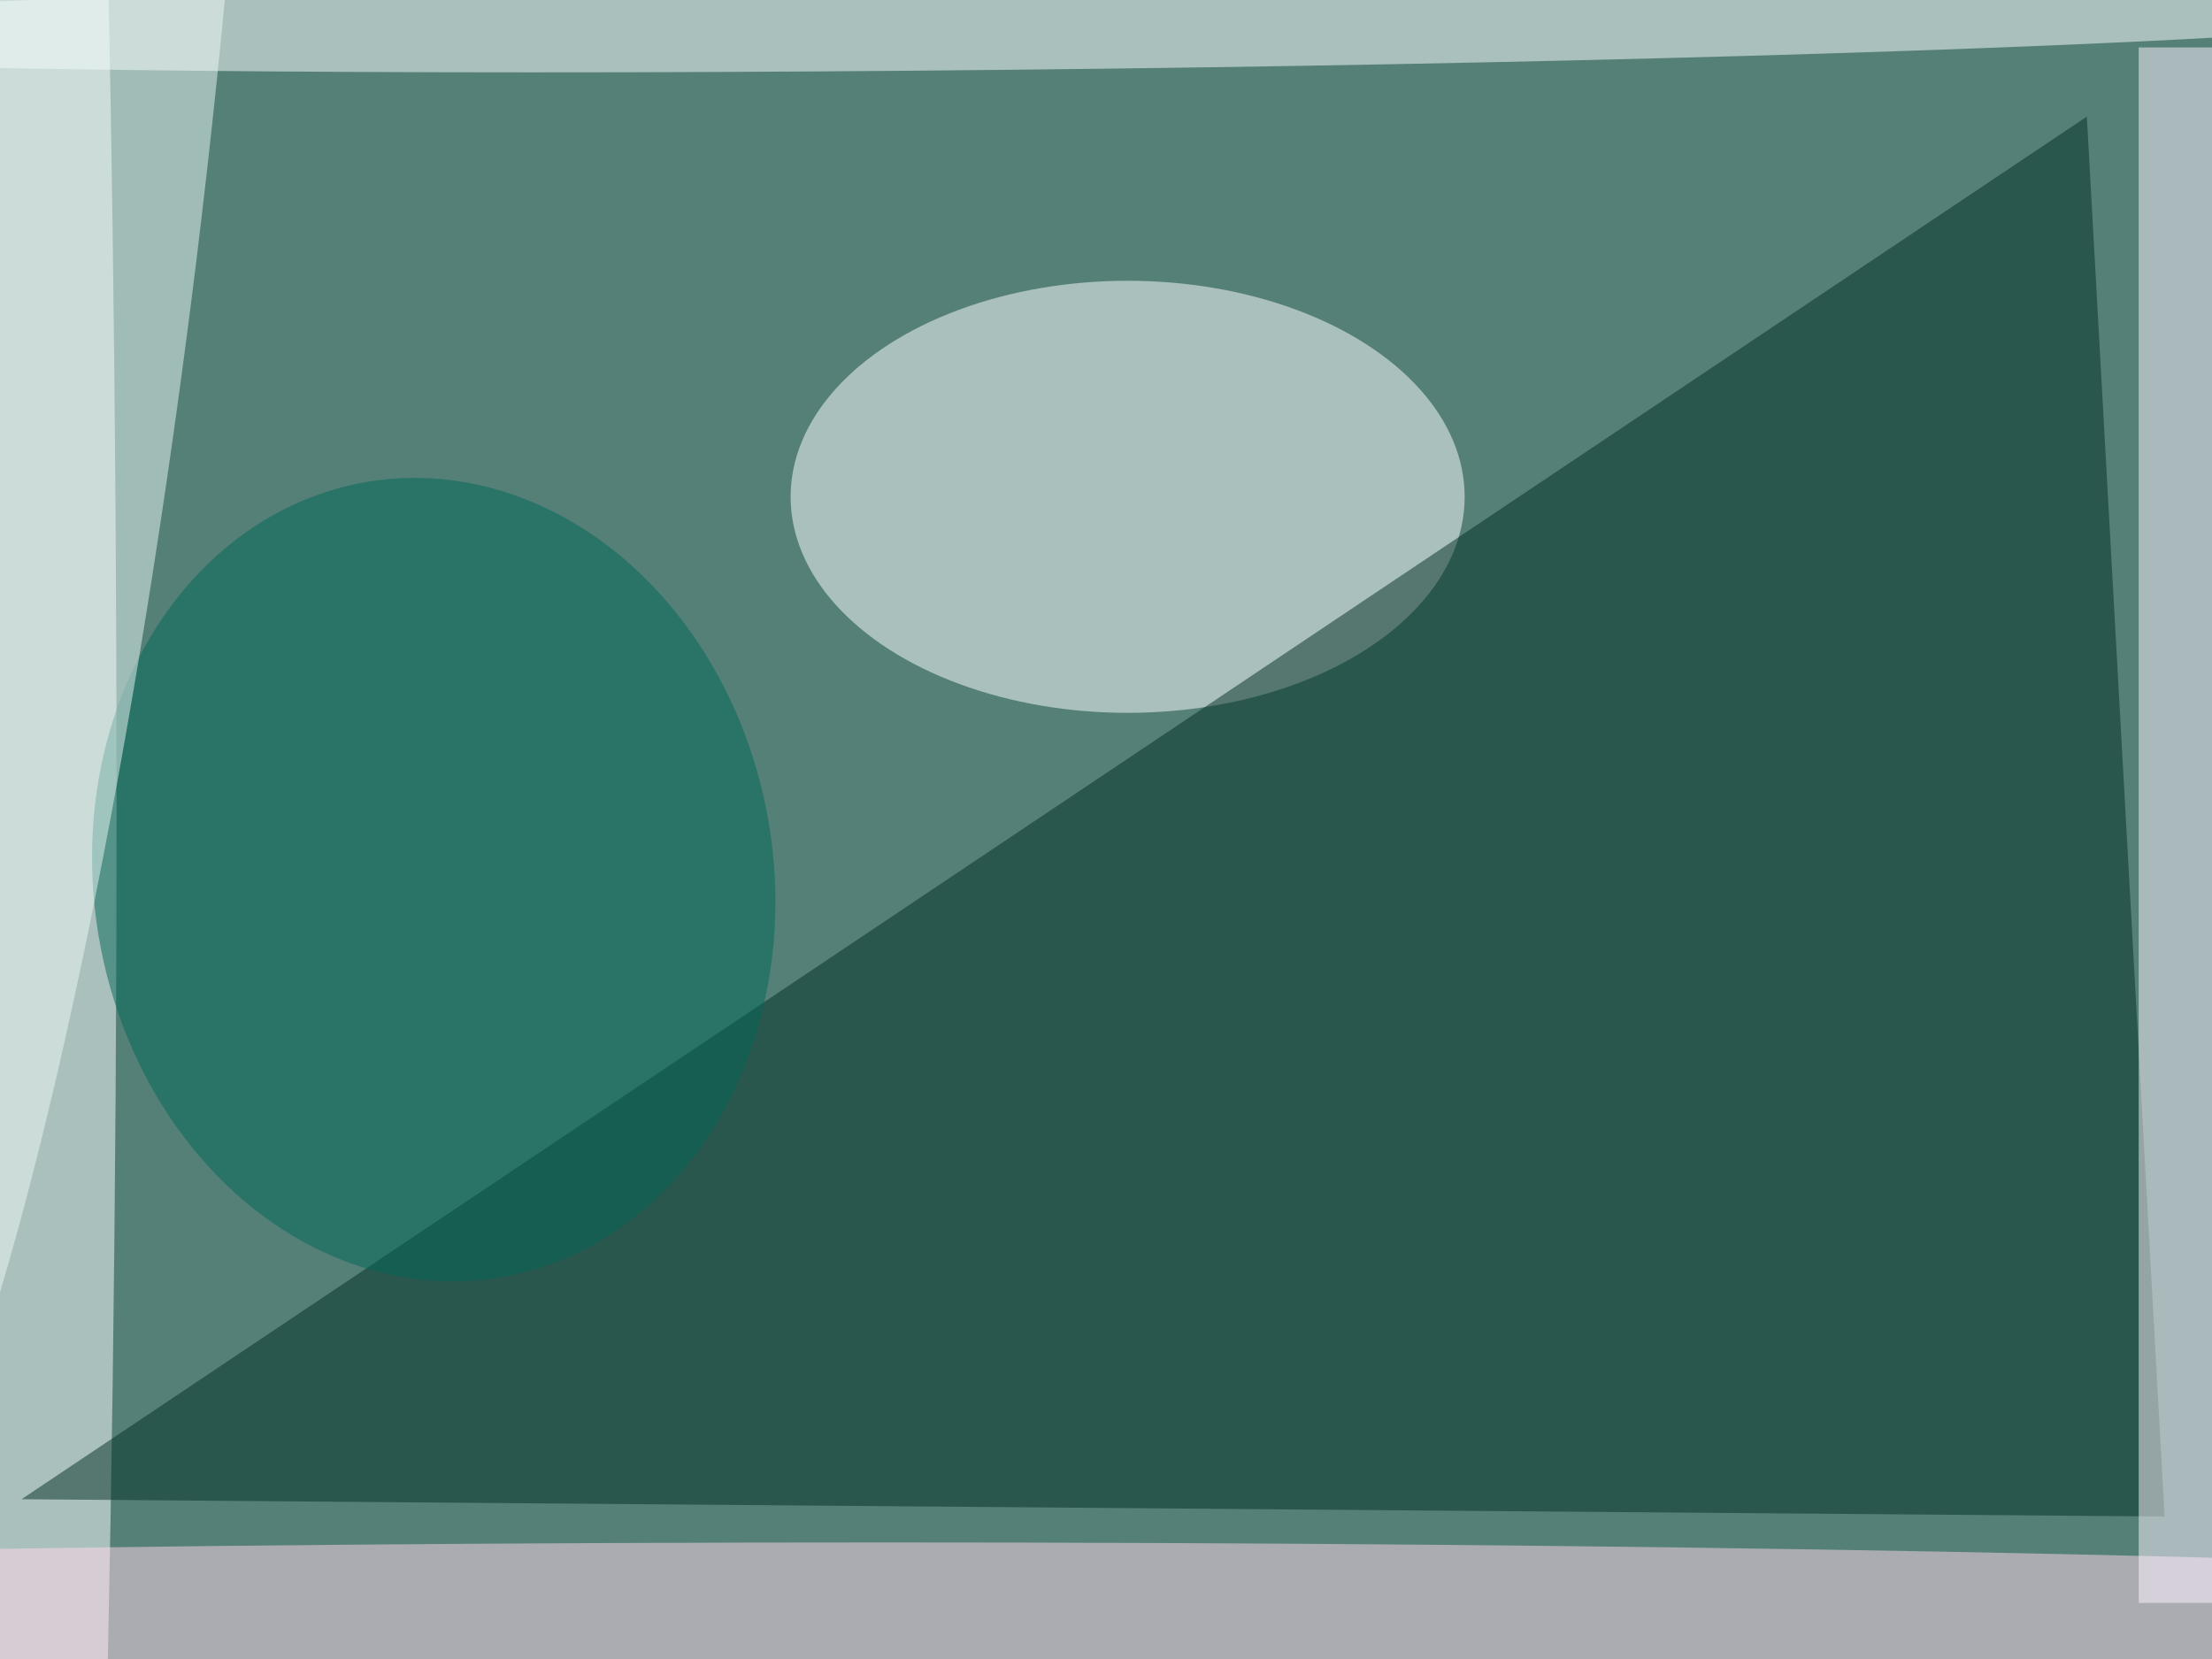
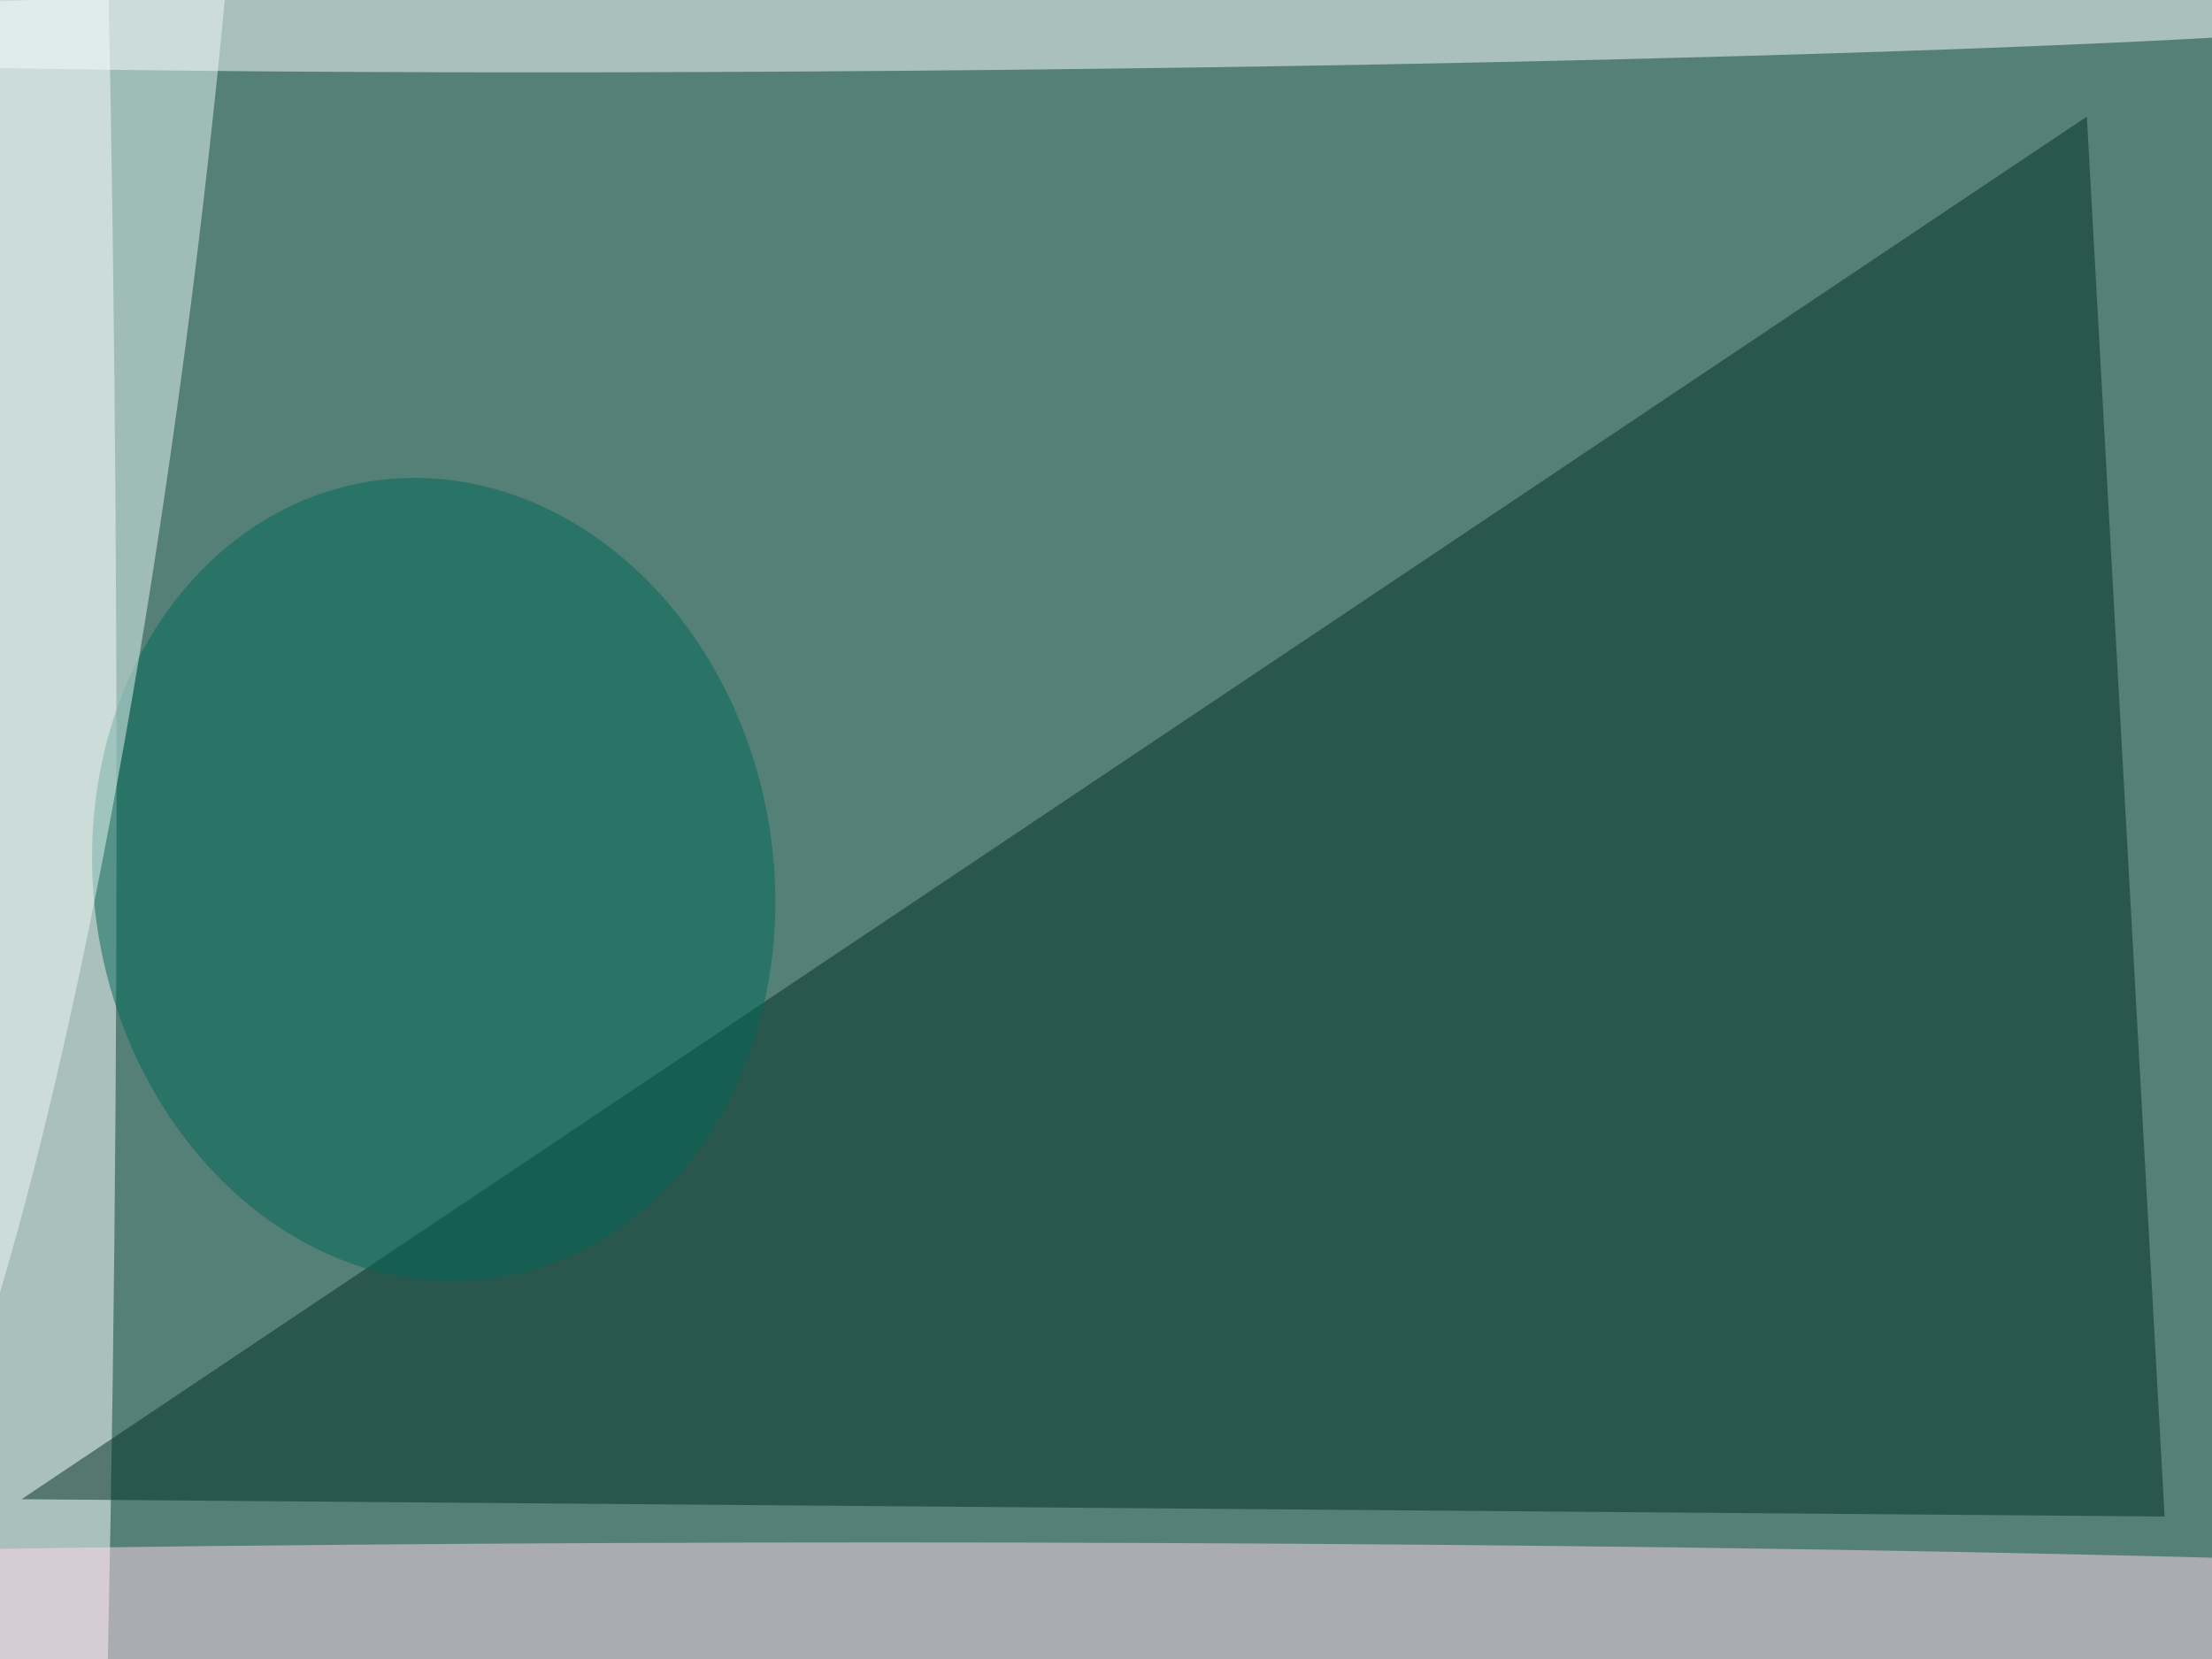
<svg xmlns="http://www.w3.org/2000/svg" viewBox="0 0 1200 900">
  <filter id="b">
    <feGaussianBlur stdDeviation="12" />
  </filter>
  <path fill="#558078" d="M0 0h1200v900H0z" />
  <g filter="url(#b)" transform="translate(2.3 2.3) scale(4.688)" fill-opacity=".5">
-     <ellipse fill="#fff" cx="130" cy="57" rx="39" ry="25" />
    <ellipse fill="#fff" cy="93" rx="13" ry="255" />
    <path fill="#002f23" d="M2 173l248 2-9-162z" />
    <ellipse fill="#fff" rx="1" ry="1" transform="matrix(.055 5.29 -170.512 1.786 115.9 2.3)" />
    <ellipse fill="#ffd8ed" cx="102" cy="186" rx="245" ry="8" />
-     <path fill="#fff5ff" d="M247 5h9v180h-9z" />
    <ellipse fill="#006656" rx="1" ry="1" transform="matrix(-38.793 6.439 -7.642 -46.039 49.7 101.3)" />
    <ellipse fill="#edf9f7" rx="1" ry="1" transform="matrix(-21.856 -2.684 19.194 -156.321 .4 26.8)" />
  </g>
</svg>